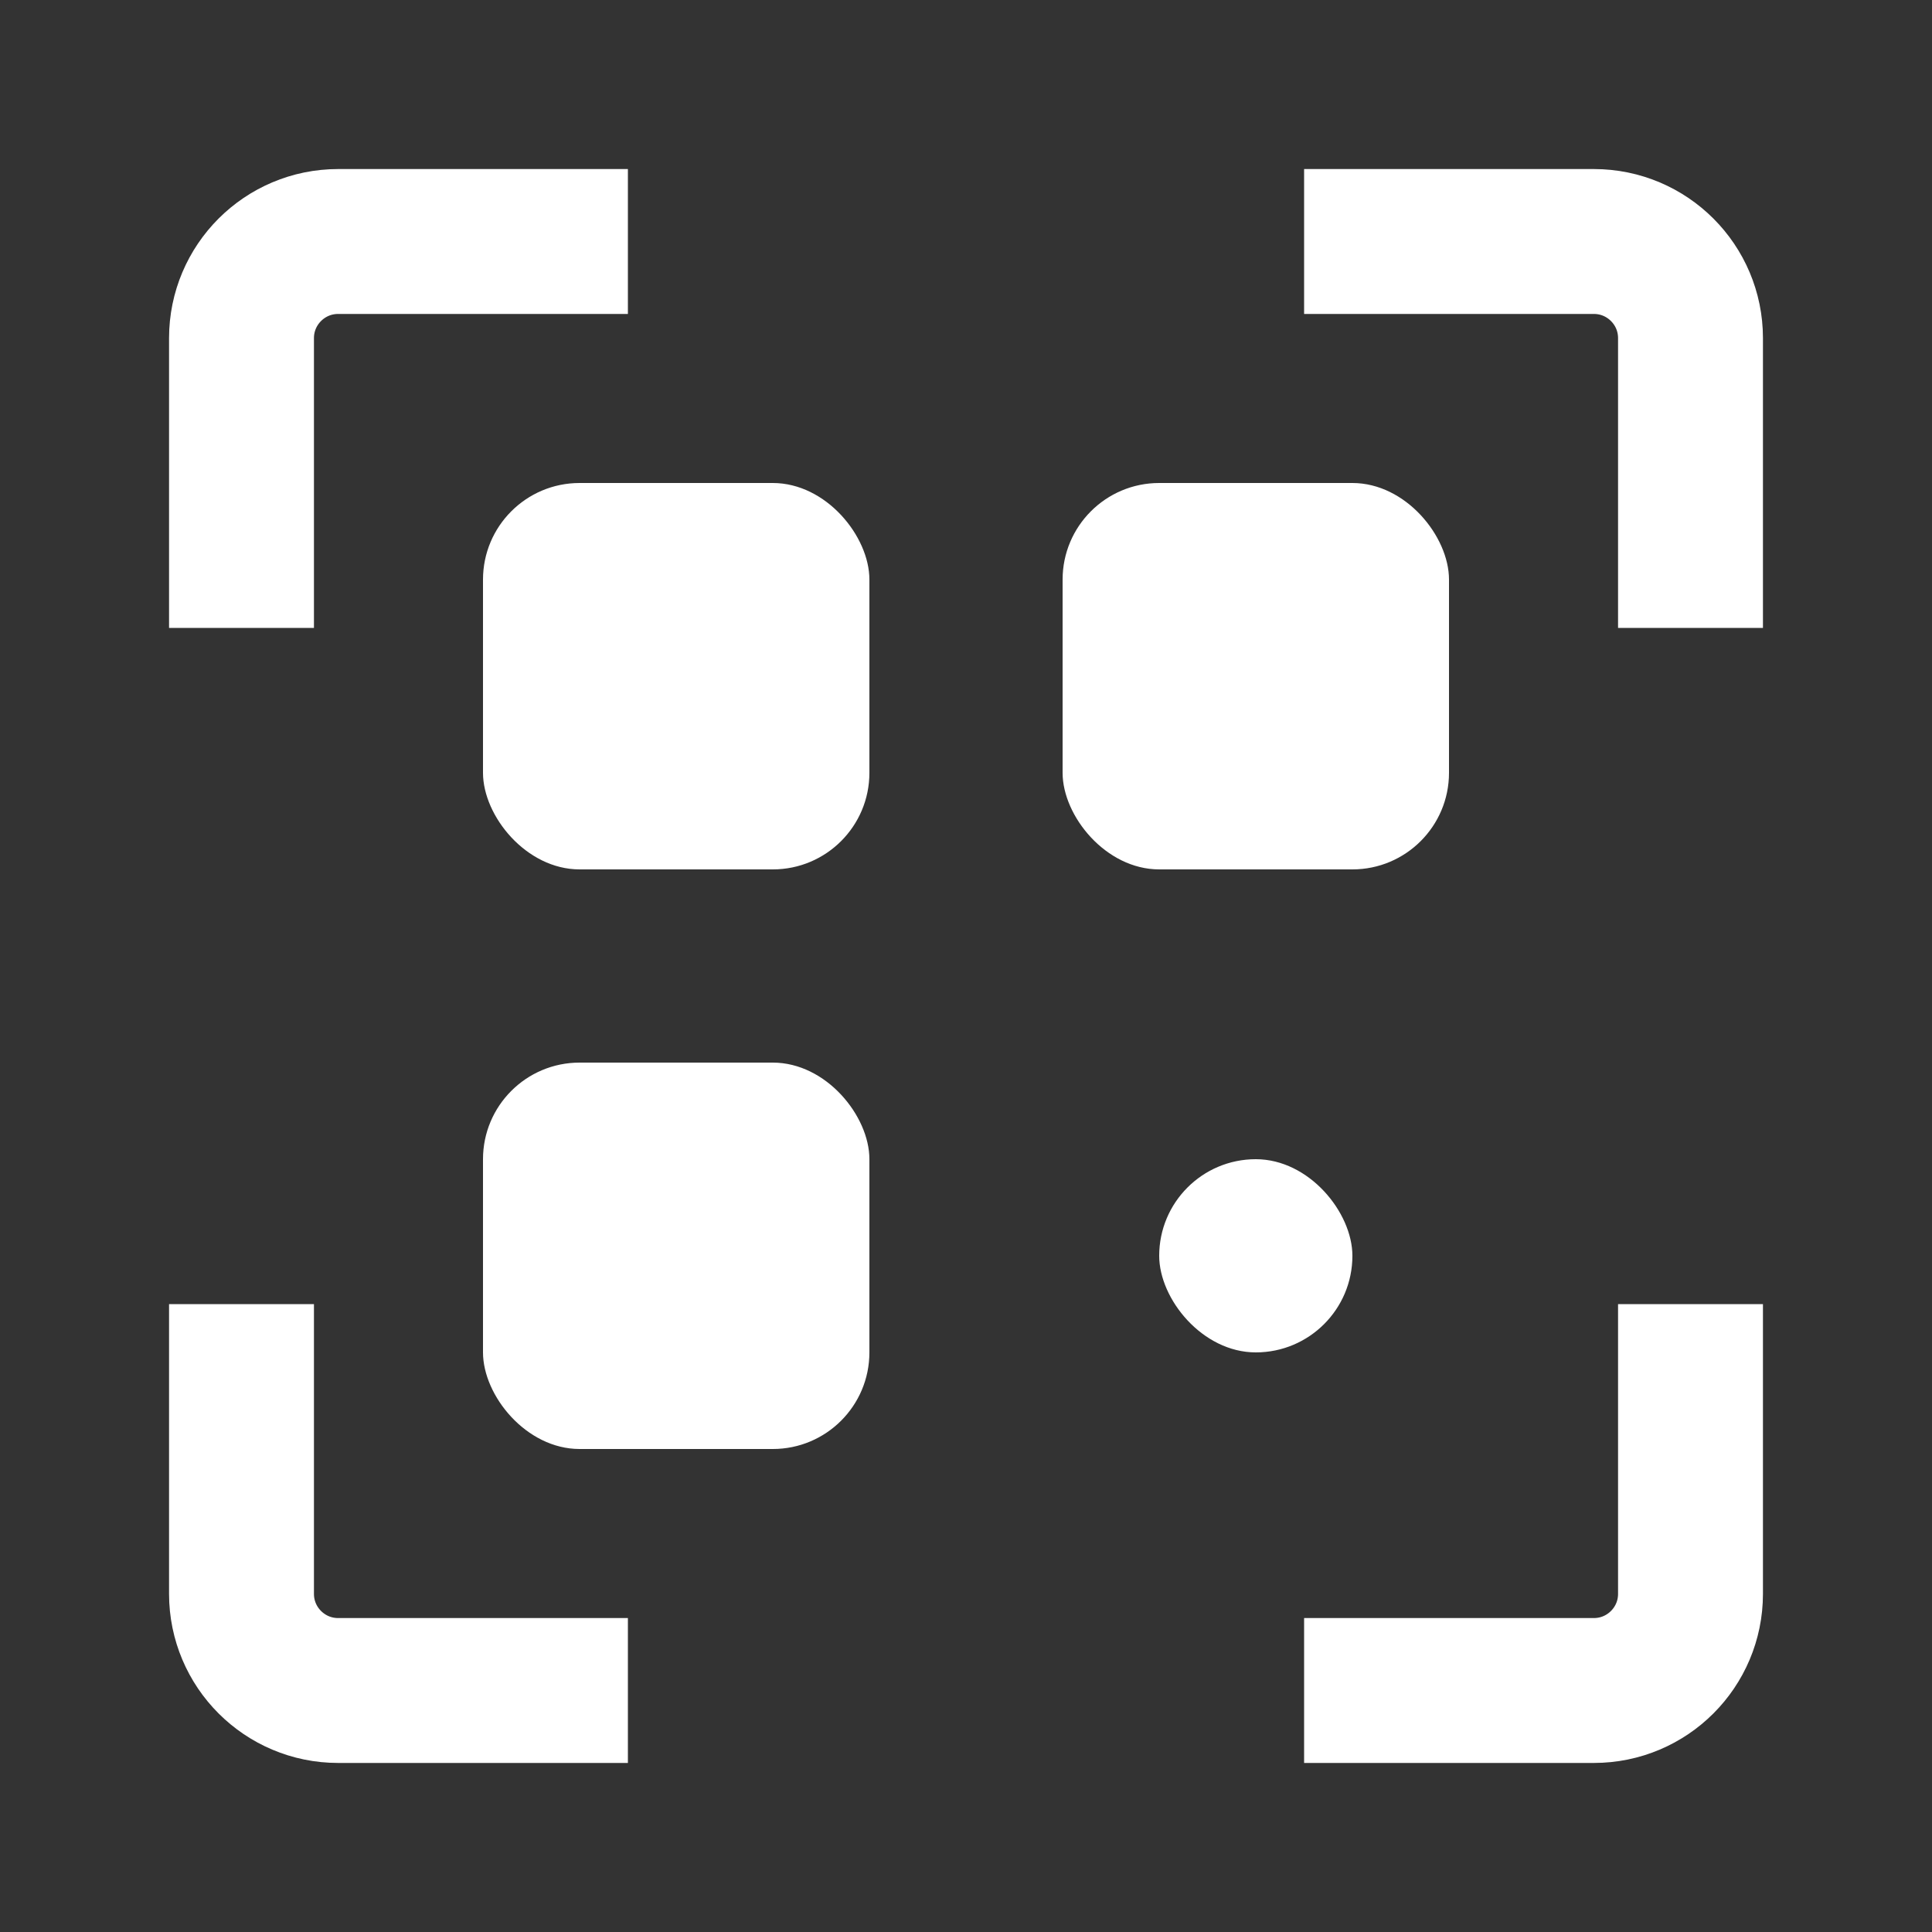
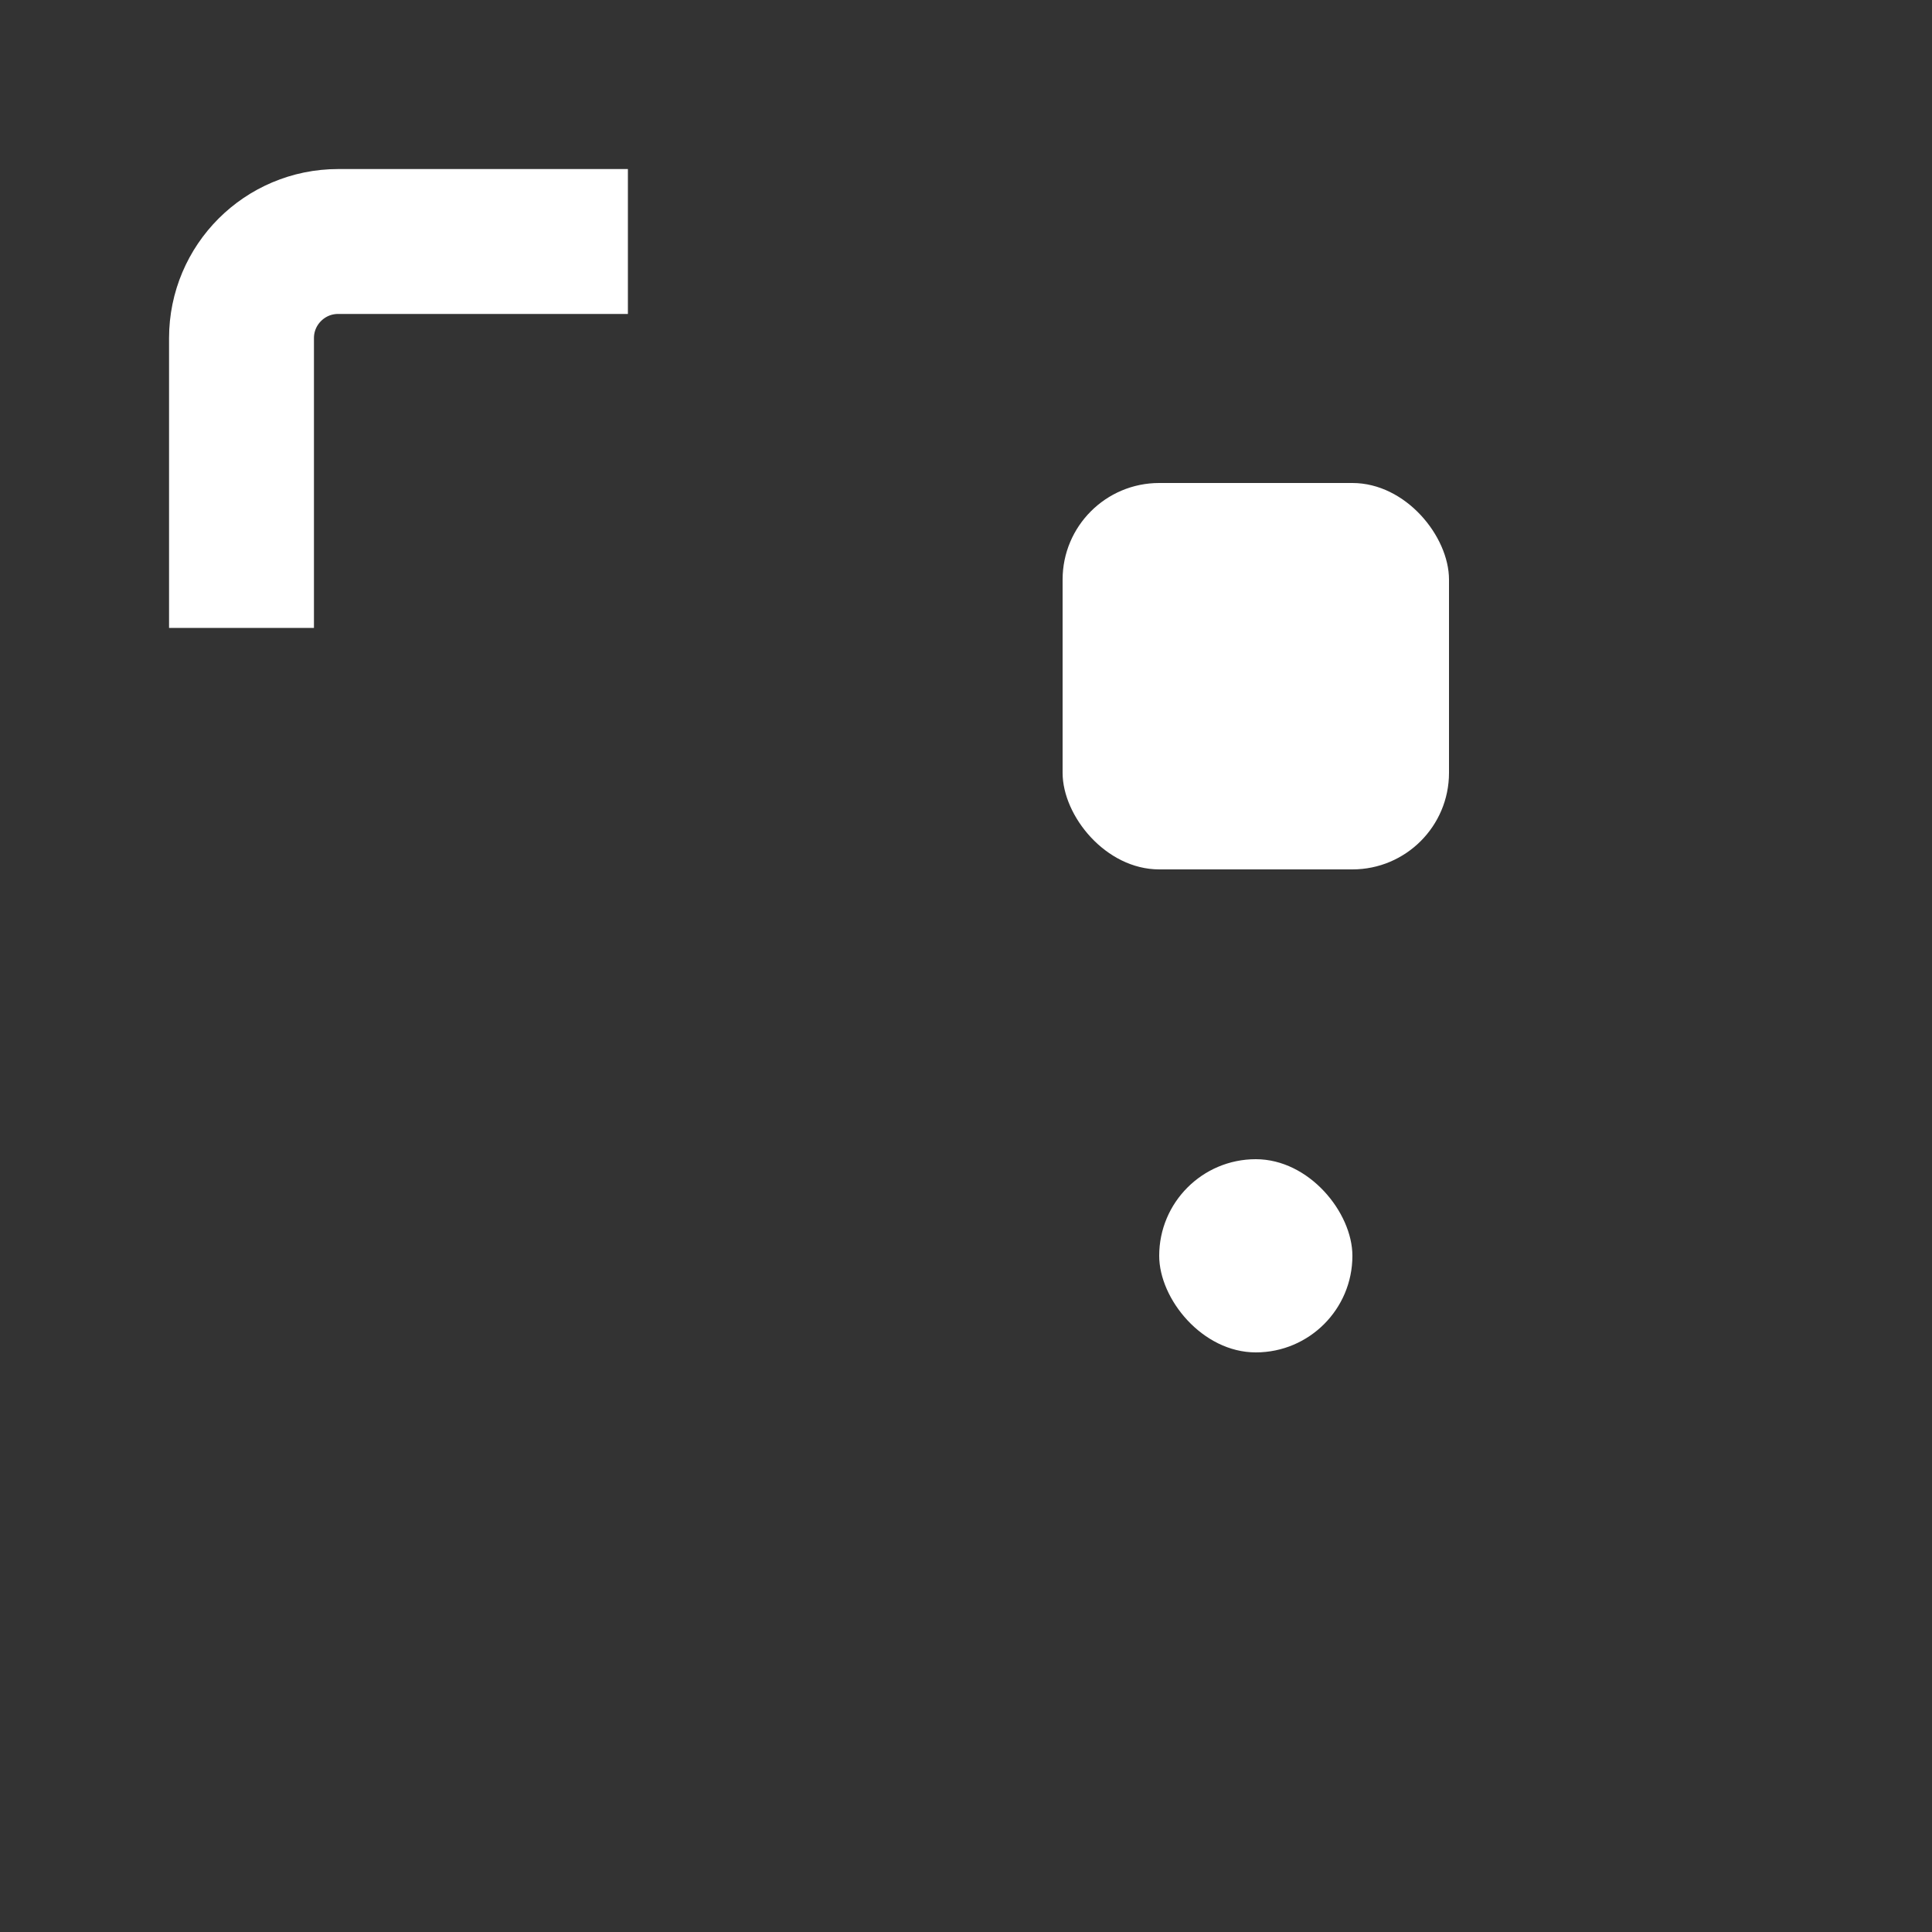
<svg xmlns="http://www.w3.org/2000/svg" width="20" height="20" viewBox="0 0 20 20" fill="none">
  <rect x="0" y="0" width="20" height="20" fill="#333333" stroke="none" />
  <path d="M2.5 6.5V3.5C2.5 2.948 2.948 2.5 3.5 2.5H6.5" stroke="white" stroke-width="1.5" />
-   <path d="M13.5 2.5L16.5 2.5C17.052 2.5 17.5 2.948 17.5 3.5L17.5 6.5" stroke="white" stroke-width="1.5" />
-   <path d="M17.5 13.5L17.5 16.5C17.5 17.052 17.052 17.5 16.5 17.5L13.5 17.5" stroke="white" stroke-width="1.5" />
-   <path d="M6.5 17.5L3.5 17.5C2.948 17.5 2.5 17.052 2.5 16.5L2.5 13.5" stroke="white" stroke-width="1.5" />
-   <rect x="5" y="5" width="4" height="4" rx="1" fill="white" />
  <rect x="12" y="12" width="2" height="2" rx="1" fill="white" />
-   <rect x="5" y="11" width="4" height="4" rx="1" fill="white" />
  <rect x="11" y="5" width="4" height="4" rx="1" fill="white" />
</svg>